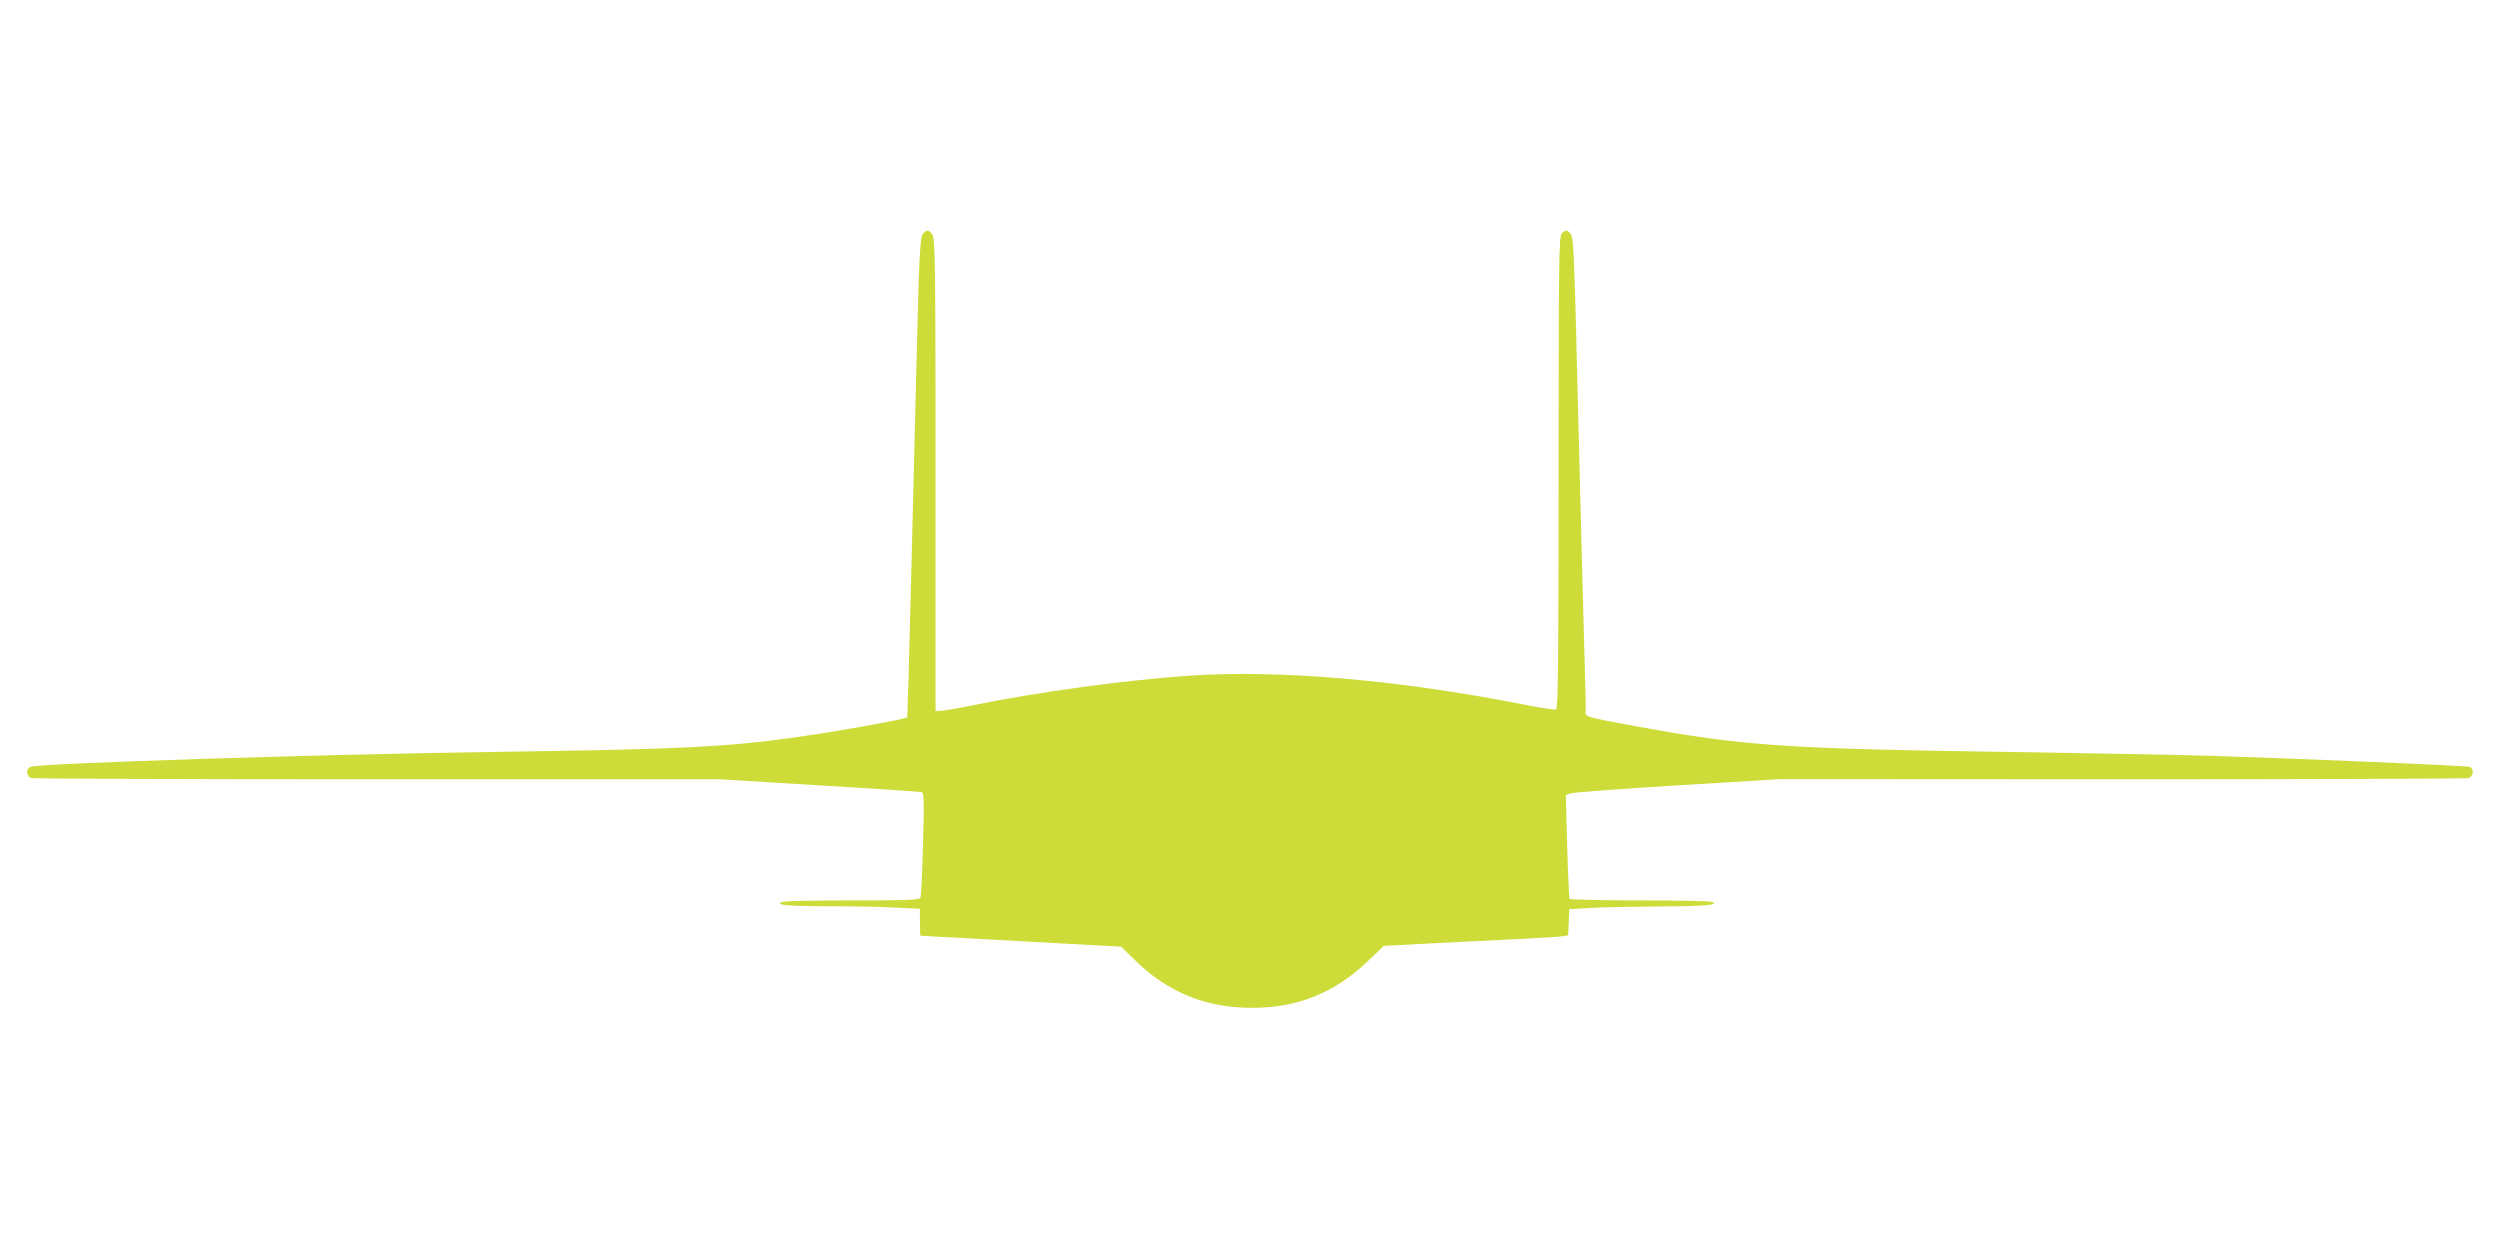
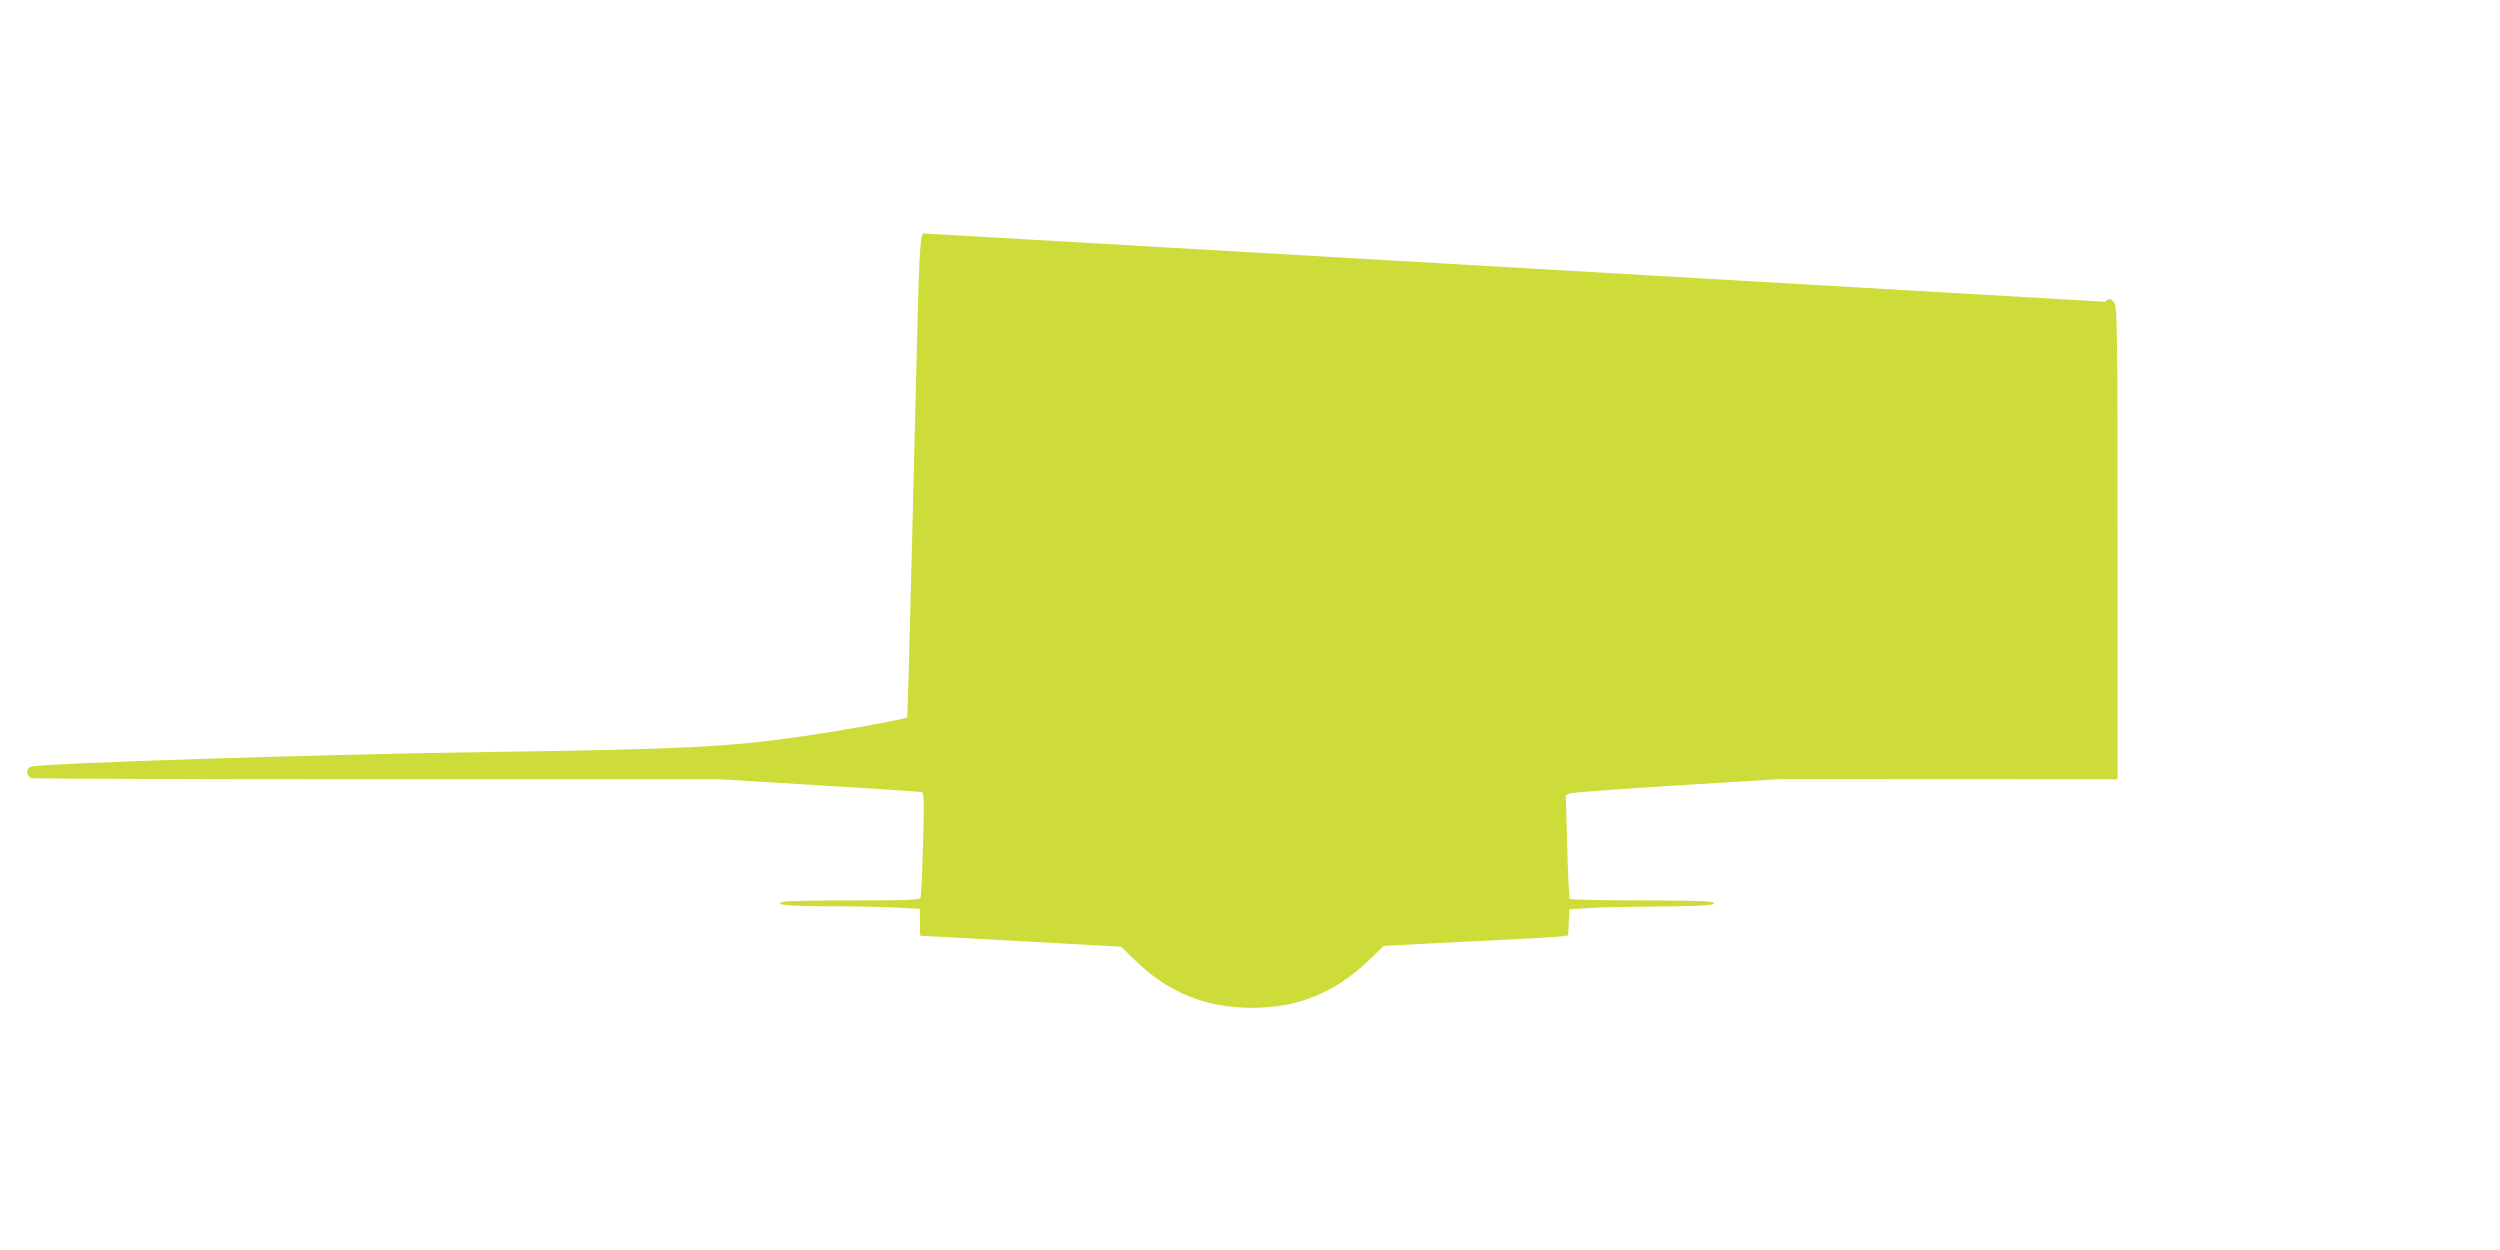
<svg xmlns="http://www.w3.org/2000/svg" version="1.0" width="1280pt" height="640pt" viewBox="0 0 1280 640" preserveAspectRatio="xMidYMid meet">
  <g transform="translate(0,640) scale(0.1,-0.1)" fill="#cddc39" stroke="none">
-     <path d="M4727 5205 c-17 -16 -21 -96 -37 -760 -5 -220 -15 -602 -21 -850 -6 -247 -14 -544 -17 -659 l-7 -210 -30 -7 c-56 -15 -359 -68 -500 -88 -384 -56 -607 -67 -1600 -81 -899 -13 -2273 -57 -2353 -75 -31 -7 -31 -50 1 -59 12 -3 810 -6 1772 -6 l1750 0 510 -31 c281 -17 516 -32 524 -35 12 -4 13 -46 7 -265 -4 -144 -10 -267 -13 -275 -4 -12 -64 -14 -342 -14 -185 0 -347 -3 -359 -7 -58 -15 17 -23 229 -23 124 0 281 -3 347 -7 l122 -6 0 -69 c0 -37 1 -68 3 -69 1 0 233 -13 515 -28 l512 -28 68 -66 c168 -167 364 -247 602 -247 237 0 425 77 600 245 l75 72 225 12 c124 6 322 16 440 22 118 6 229 12 247 15 l32 5 3 67 3 67 105 6 c58 4 220 7 360 8 238 1 317 9 258 24 -12 4 -179 7 -370 7 -191 0 -349 4 -352 8 -2 4 -8 125 -12 269 l-7 262 24 9 c13 5 260 23 549 41 l525 32 1750 -1 c963 0 1760 3 1773 6 27 8 31 50 5 58 -21 6 -850 41 -1313 56 -173 5 -643 14 -1045 20 -1137 16 -1360 31 -1900 130 -273 50 -272 49 -266 83 1 5 -3 171 -9 370 -9 343 -15 551 -41 1597 -9 352 -14 450 -25 468 -17 26 -27 28 -48 6 -14 -14 -16 -139 -16 -1224 0 -970 -3 -1209 -13 -1213 -7 -2 -89 10 -182 29 -634 124 -1236 175 -1690 145 -334 -23 -770 -82 -1114 -152 -79 -16 -155 -29 -168 -29 l-23 0 0 1208 c0 1077 -2 1210 -16 1230 -18 26 -27 27 -47 7z" />
+     <path d="M4727 5205 c-17 -16 -21 -96 -37 -760 -5 -220 -15 -602 -21 -850 -6 -247 -14 -544 -17 -659 l-7 -210 -30 -7 c-56 -15 -359 -68 -500 -88 -384 -56 -607 -67 -1600 -81 -899 -13 -2273 -57 -2353 -75 -31 -7 -31 -50 1 -59 12 -3 810 -6 1772 -6 l1750 0 510 -31 c281 -17 516 -32 524 -35 12 -4 13 -46 7 -265 -4 -144 -10 -267 -13 -275 -4 -12 -64 -14 -342 -14 -185 0 -347 -3 -359 -7 -58 -15 17 -23 229 -23 124 0 281 -3 347 -7 l122 -6 0 -69 c0 -37 1 -68 3 -69 1 0 233 -13 515 -28 l512 -28 68 -66 c168 -167 364 -247 602 -247 237 0 425 77 600 245 l75 72 225 12 c124 6 322 16 440 22 118 6 229 12 247 15 l32 5 3 67 3 67 105 6 c58 4 220 7 360 8 238 1 317 9 258 24 -12 4 -179 7 -370 7 -191 0 -349 4 -352 8 -2 4 -8 125 -12 269 l-7 262 24 9 c13 5 260 23 549 41 l525 32 1750 -1 l-23 0 0 1208 c0 1077 -2 1210 -16 1230 -18 26 -27 27 -47 7z" />
  </g>
</svg>